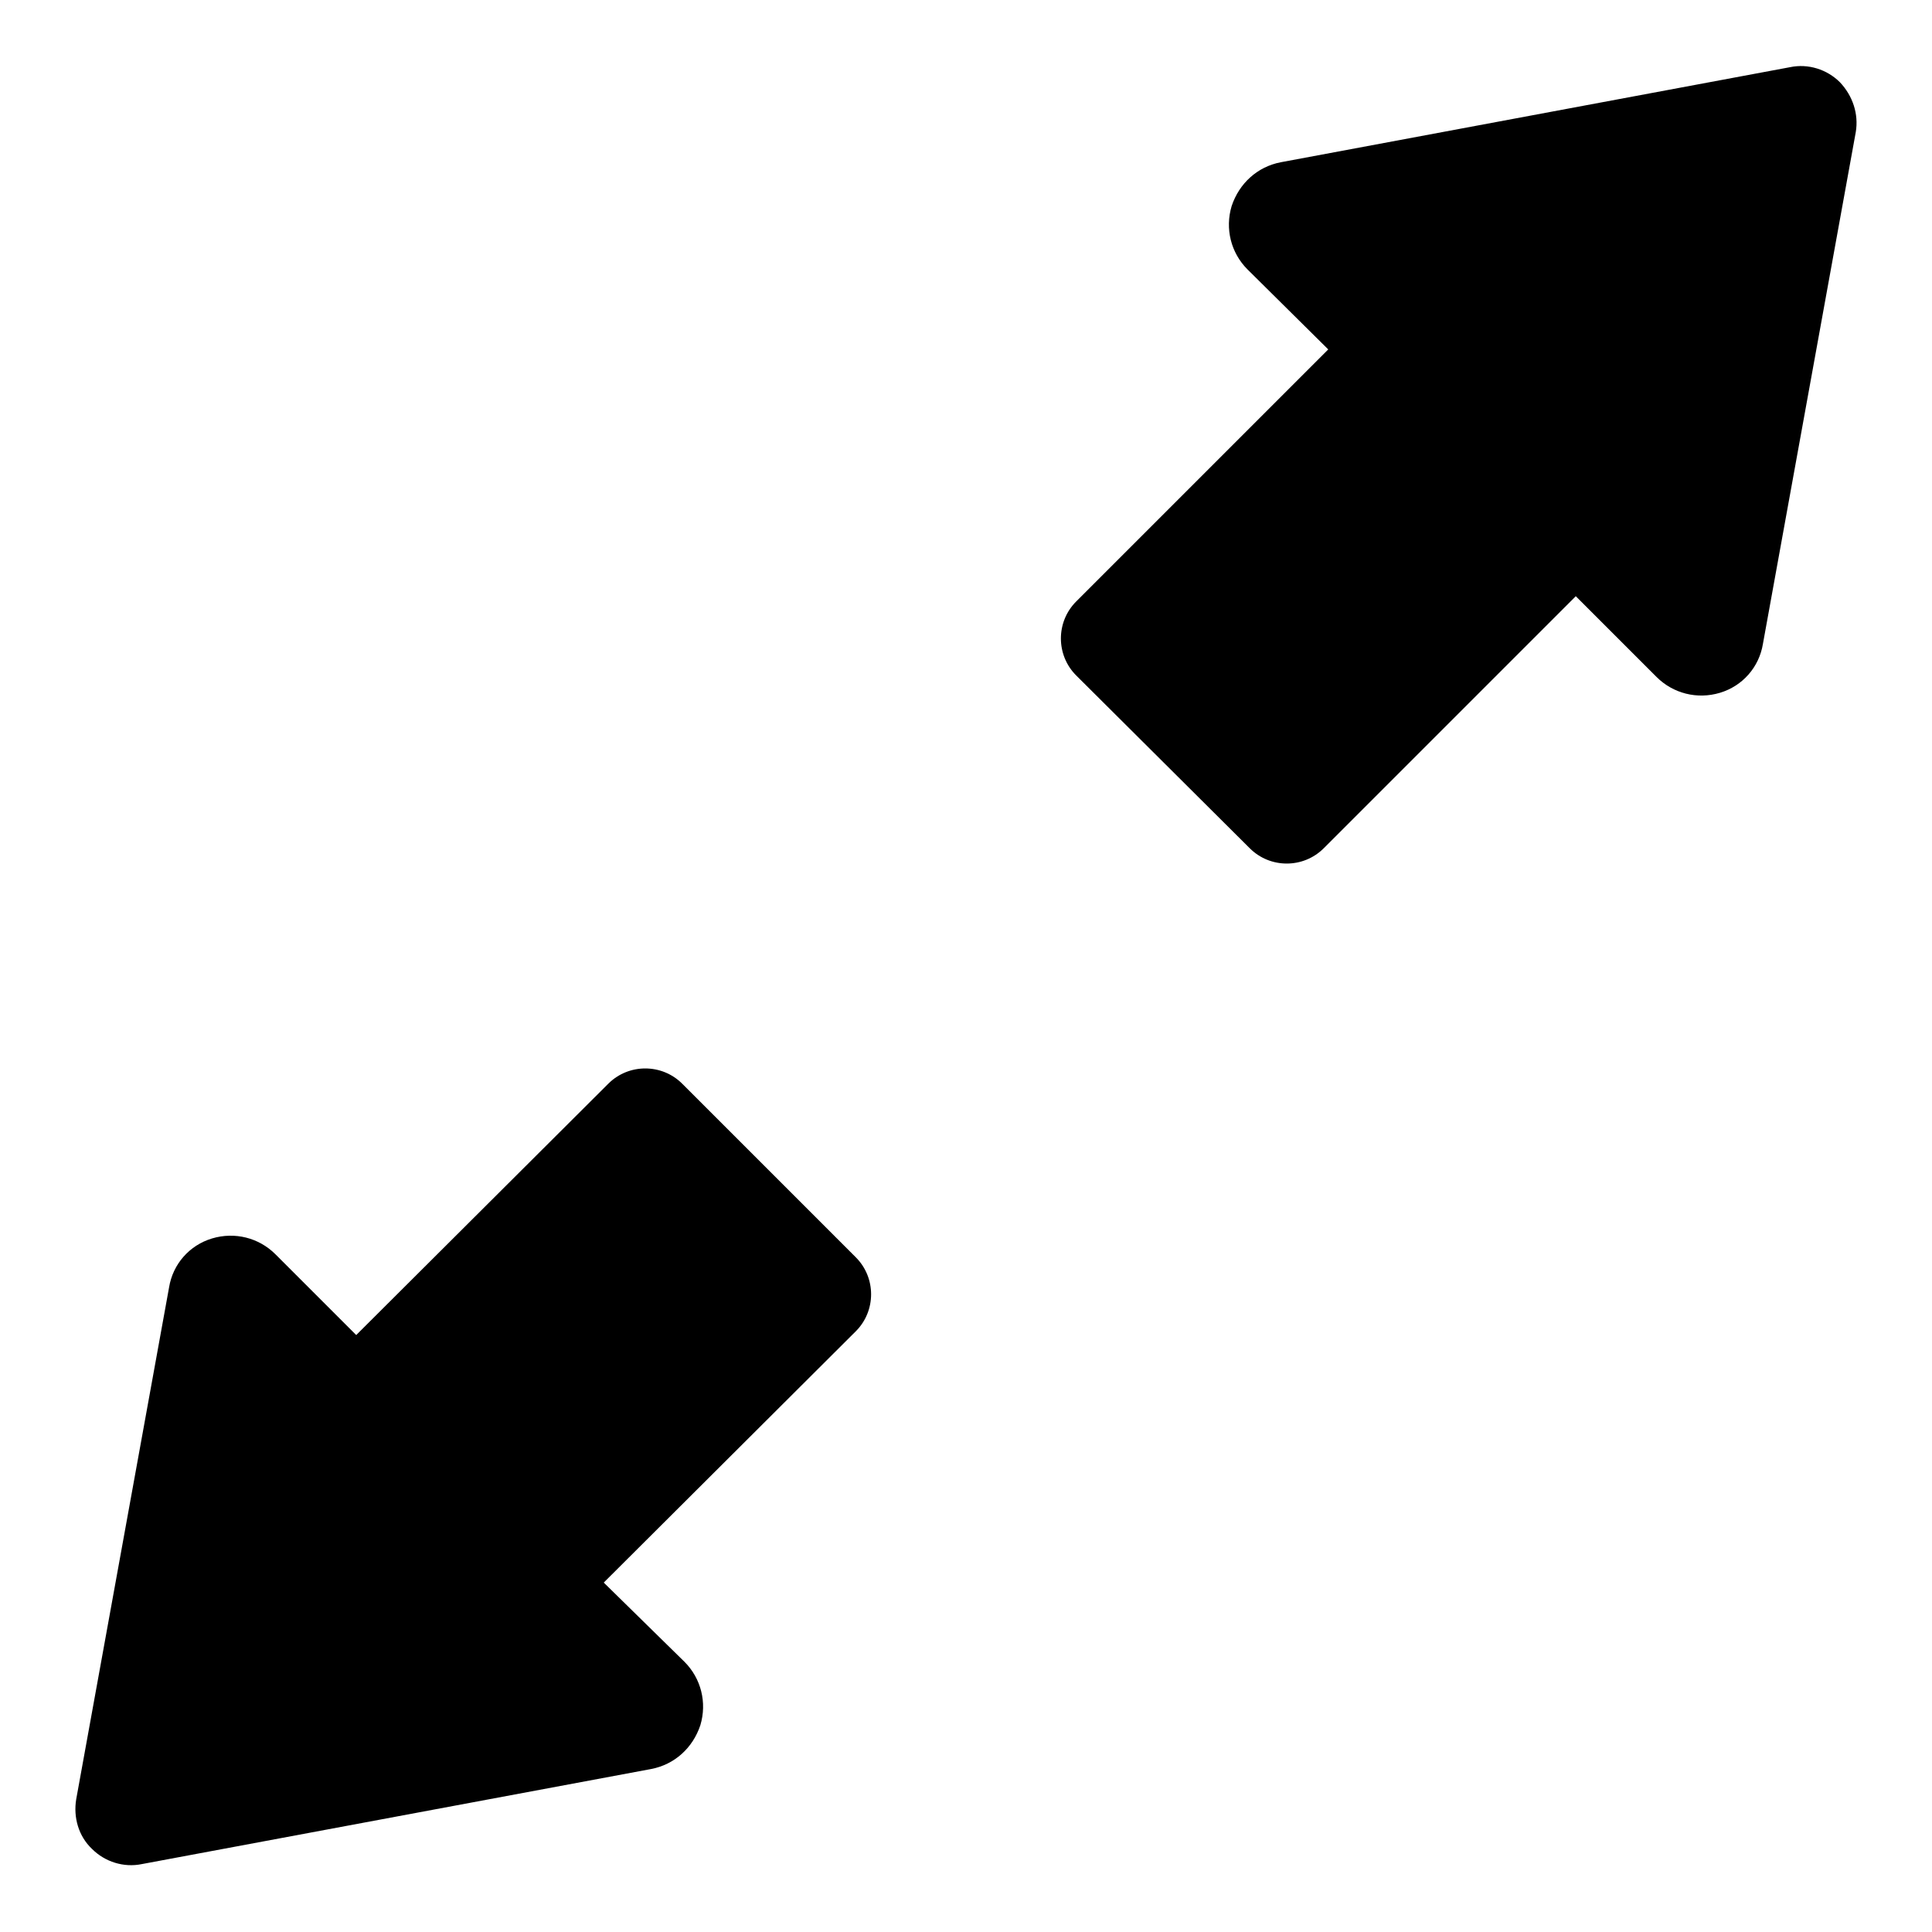
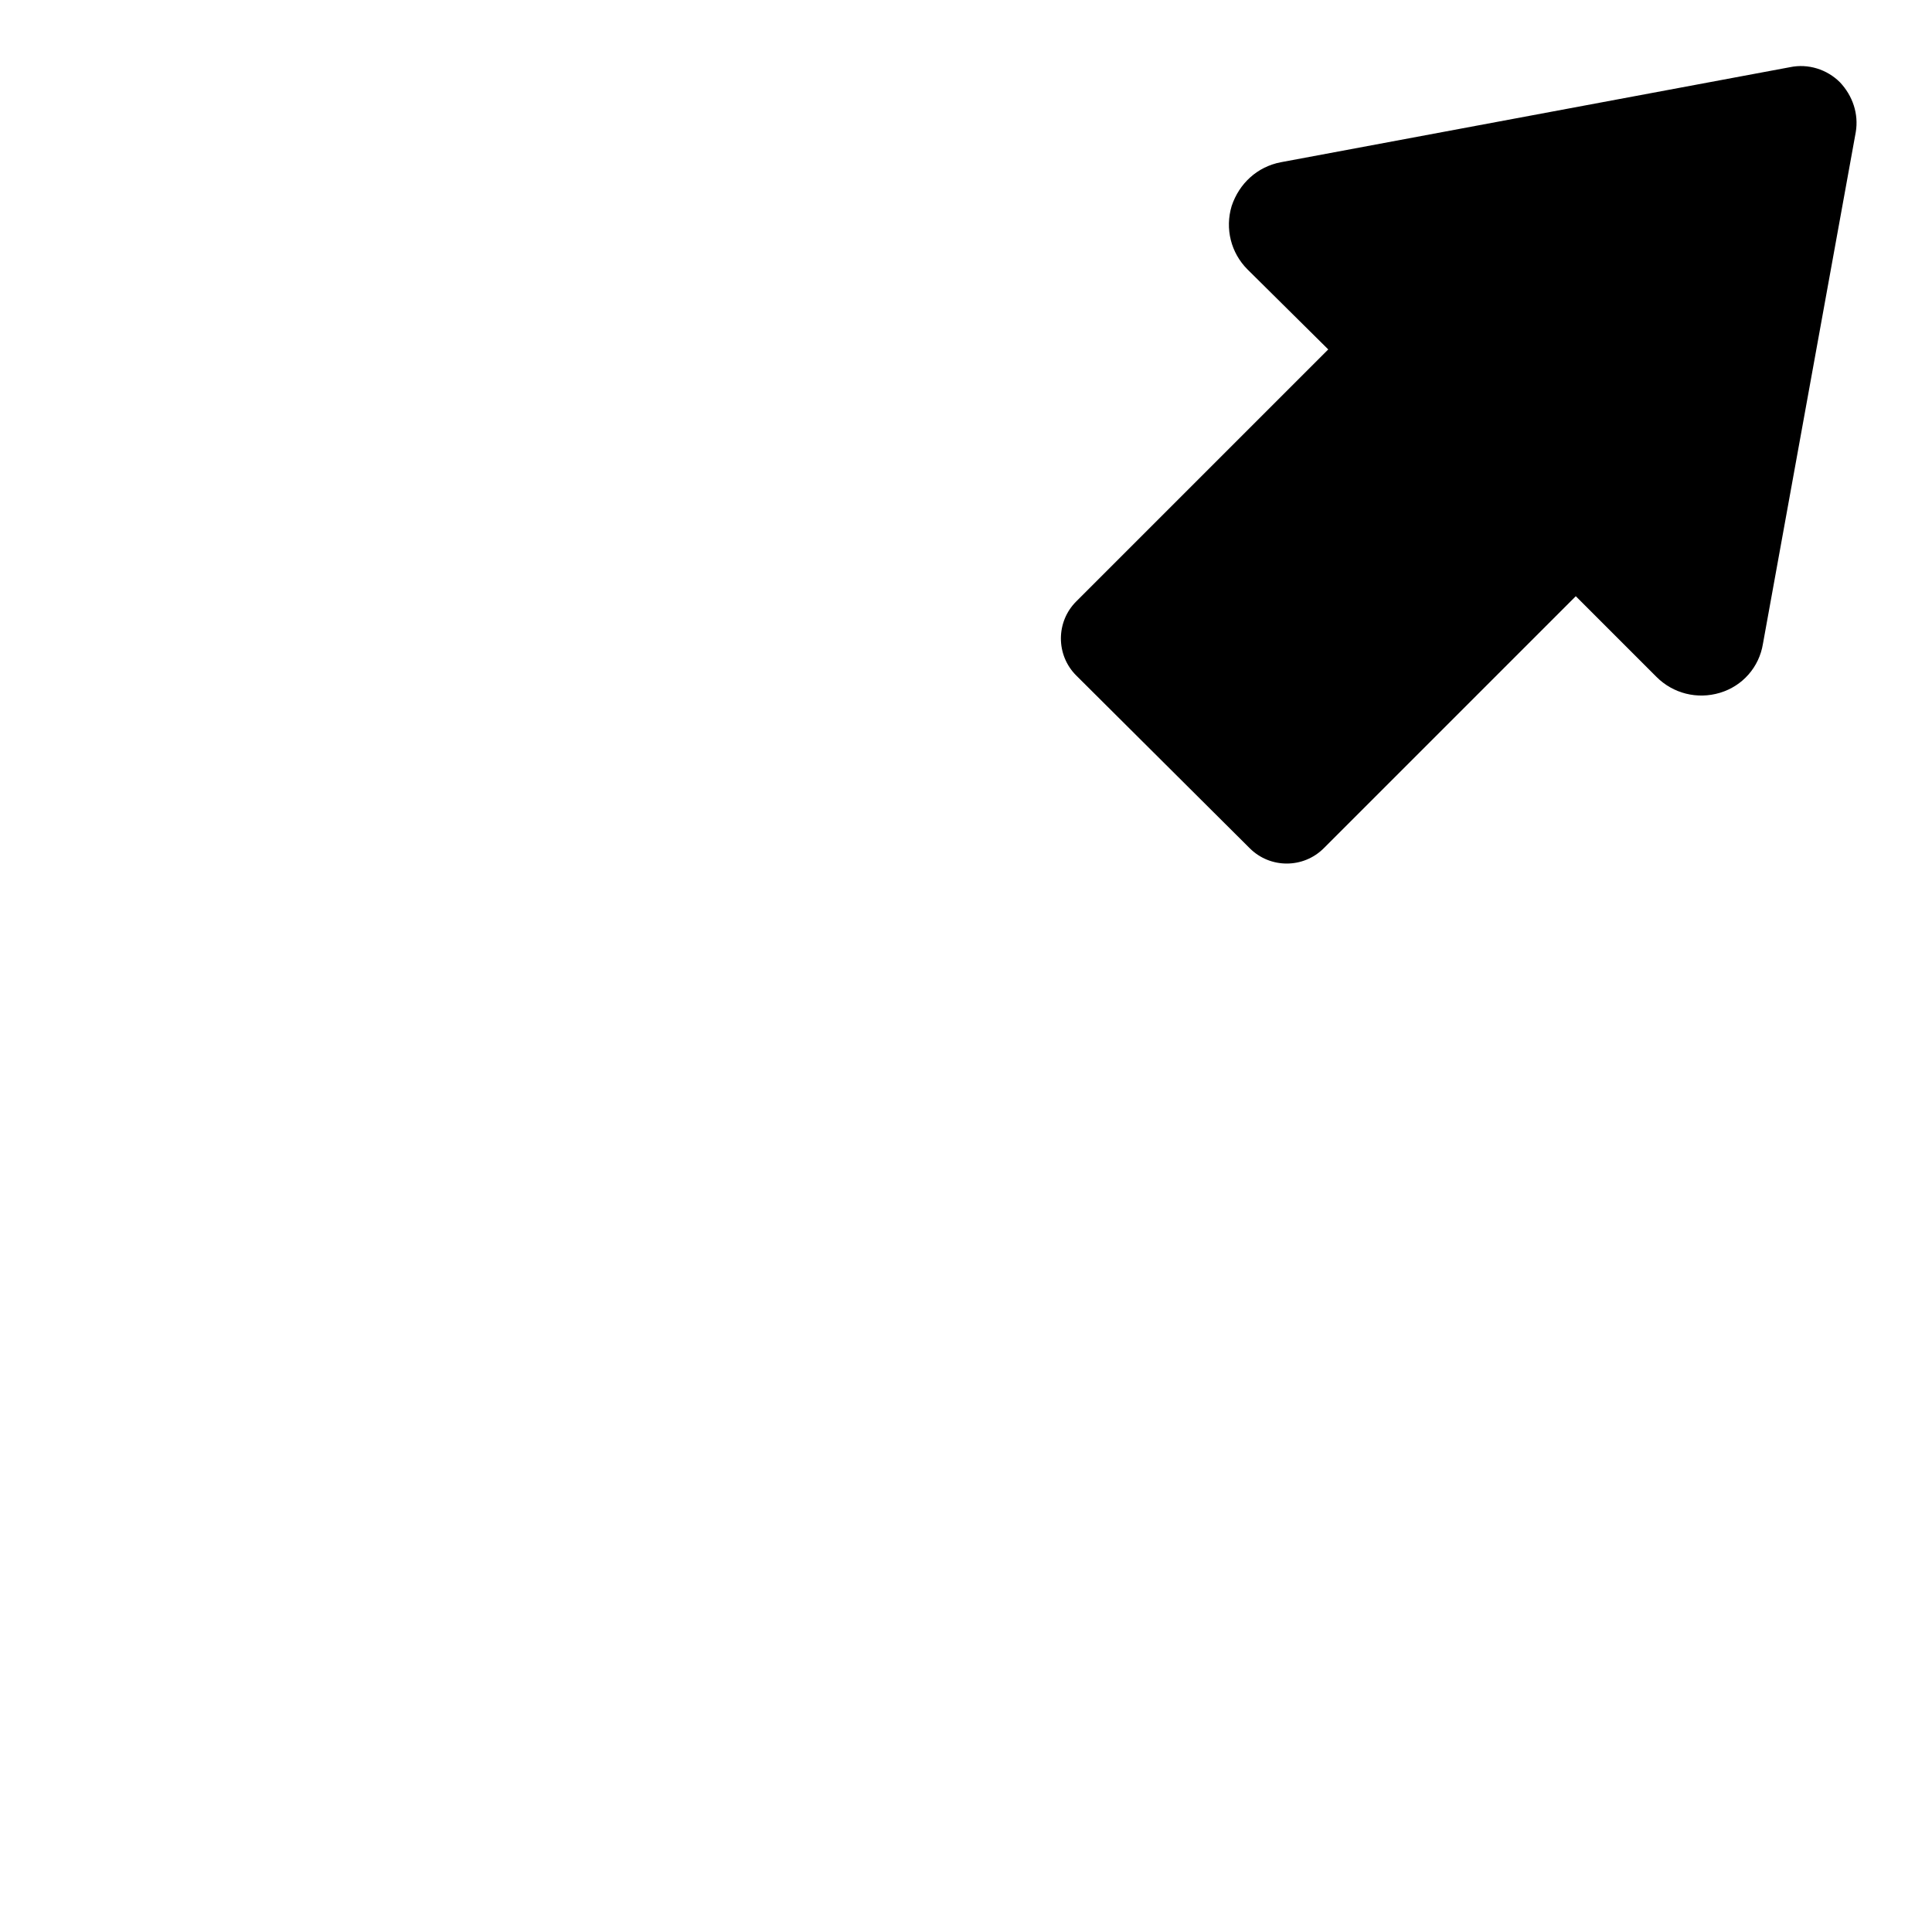
<svg xmlns="http://www.w3.org/2000/svg" version="1.1" x="0px" y="0px" viewBox="0 0 256 256" enable-background="new 0 0 256 256" xml:space="preserve">
  <g>
    <g>
      <g id="XMLID_198_">
        <g id="XMLID_201_">
          <path fill="#000000" id="XMLID_202_" d="M243.8,10.9c-1.7-1.7-4.2-2.5-6.6-2l-67.5,12.6c-3.1,0.6-5.5,2.8-6.5,5.8c-0.9,3-0.1,6.2,2.1,8.4L176,46.3l-33.4,33.4c-2.7,2.7-2.7,7.1,0,9.8l23,22.9c2.7,2.7,7.1,2.7,9.8,0l33.4-33.4l10.7,10.7c2.2,2.2,5.4,3,8.4,2.1c3-0.9,5.2-3.4,5.7-6.5l12.3-67.8C246.3,15.1,245.5,12.7,243.8,10.9z" />
        </g>
        <g id="XMLID_199_">
-           <path fill="#000000" id="XMLID_200_" d="M47.2,176.9l-10.7-10.7c-2.2-2.2-5.4-3-8.4-2.1c-3,0.9-5.2,3.4-5.7,6.5l-12.3,67.8c-0.4,2.4,0.3,4.9,2.1,6.6c1.7,1.7,4.2,2.5,6.6,2l67.5-12.6c3.1-0.6,5.5-2.8,6.5-5.8c0.9-3,0.1-6.2-2.1-8.4L80,209.7l33.4-33.3c2.7-2.7,2.7-7.1,0-9.8l-23-23c-2.7-2.7-7.1-2.7-9.8,0L47.2,176.9z" />
-         </g>
+           </g>
      </g>
      <g />
      <g />
      <g />
      <g />
      <g />
      <g />
      <g />
      <g />
      <g />
      <g />
      <g />
      <g />
      <g />
      <g />
      <g />
    </g>
  </g>
</svg>